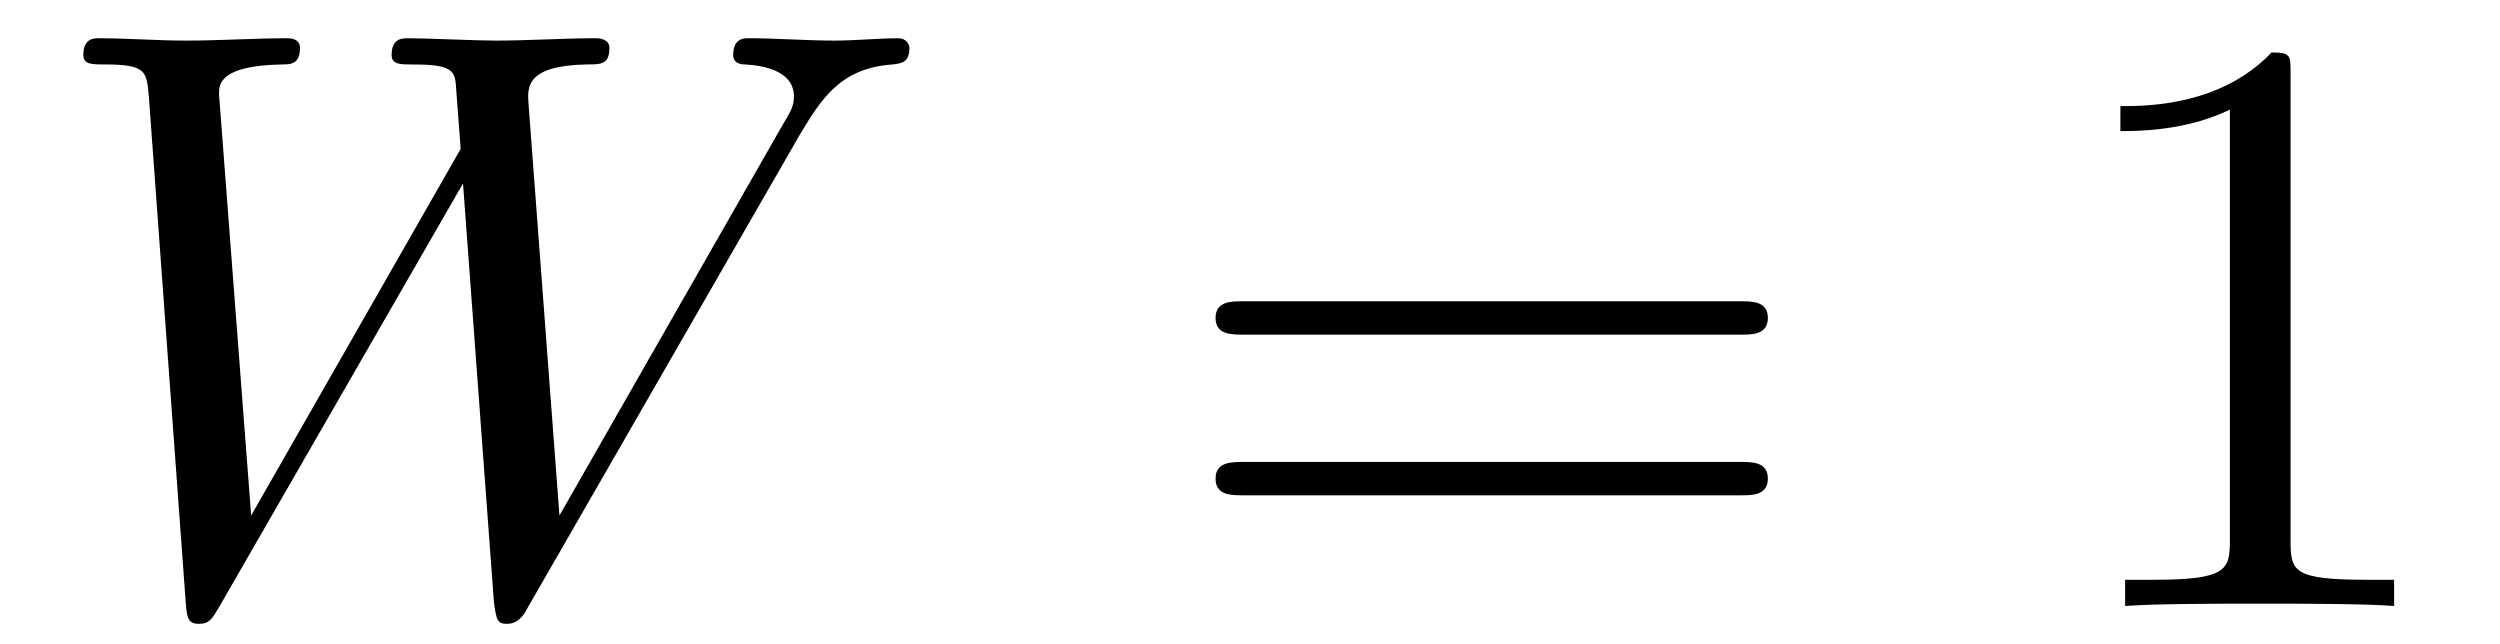
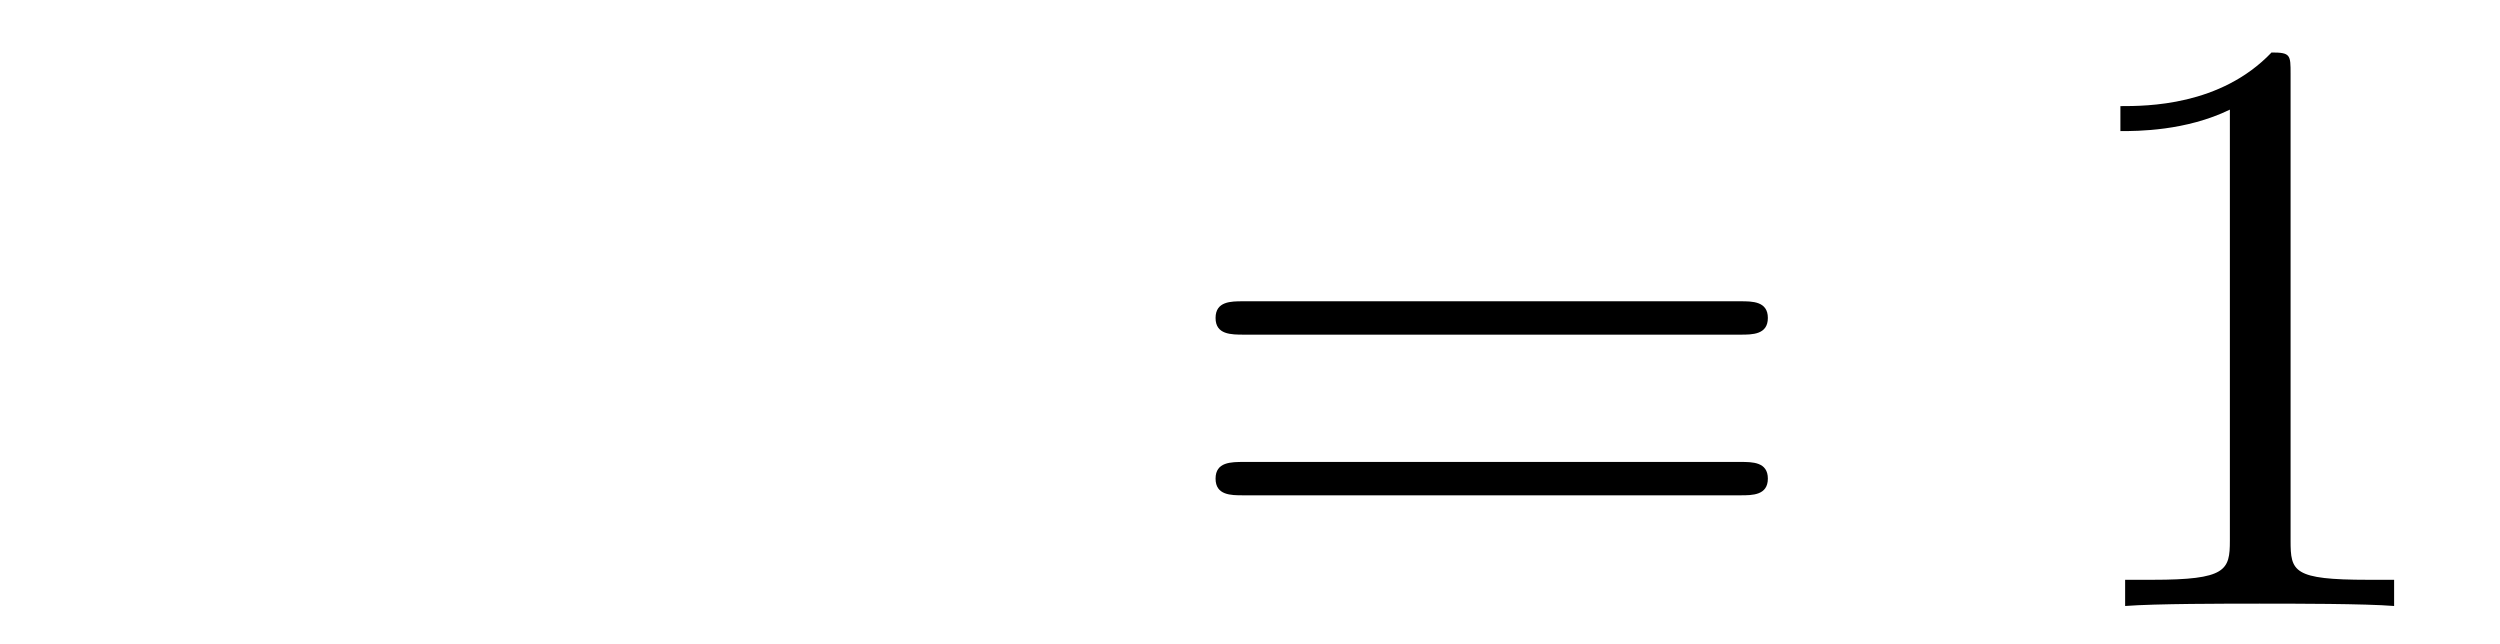
<svg xmlns="http://www.w3.org/2000/svg" xmlns:xlink="http://www.w3.org/1999/xlink" width="32.818" height="8.455" viewBox="0 0 32.818 8.455">
  <defs>
    <g>
      <g id="glyph-0-0">
</g>
      <g id="glyph-0-1">
        <path d="M 10 -6.188 C 10.281 -6.656 10.531 -7.062 11.219 -7.109 C 11.328 -7.125 11.438 -7.125 11.438 -7.328 C 11.438 -7.375 11.391 -7.453 11.297 -7.453 C 11.031 -7.453 10.734 -7.422 10.453 -7.422 C 10.094 -7.422 9.688 -7.453 9.328 -7.453 C 9.266 -7.453 9.125 -7.453 9.125 -7.234 C 9.125 -7.125 9.219 -7.109 9.281 -7.109 C 9.547 -7.094 9.922 -7.016 9.922 -6.688 C 9.922 -6.562 9.875 -6.484 9.781 -6.328 L 6.844 -1.188 L 6.438 -6.594 C 6.422 -6.812 6.406 -7.094 7.203 -7.109 C 7.391 -7.109 7.5 -7.109 7.5 -7.328 C 7.5 -7.438 7.375 -7.453 7.328 -7.453 C 6.891 -7.453 6.438 -7.422 6 -7.422 C 5.75 -7.422 5.109 -7.453 4.859 -7.453 C 4.781 -7.453 4.641 -7.453 4.641 -7.234 C 4.641 -7.109 4.75 -7.109 4.906 -7.109 C 5.391 -7.109 5.469 -7.047 5.484 -6.844 L 5.547 -6 L 2.797 -1.188 L 2.375 -6.719 C 2.375 -6.844 2.375 -7.094 3.203 -7.109 C 3.312 -7.109 3.438 -7.109 3.438 -7.328 C 3.438 -7.453 3.297 -7.453 3.281 -7.453 C 2.844 -7.453 2.391 -7.422 1.938 -7.422 C 1.562 -7.422 1.172 -7.453 0.797 -7.453 C 0.734 -7.453 0.594 -7.453 0.594 -7.234 C 0.594 -7.109 0.703 -7.109 0.875 -7.109 C 1.422 -7.109 1.422 -7.016 1.453 -6.703 L 1.938 -0.047 C 1.953 0.156 1.969 0.234 2.109 0.234 C 2.25 0.234 2.281 0.172 2.375 0.016 L 5.578 -5.547 L 5.984 -0.047 C 6.016 0.188 6.031 0.234 6.156 0.234 C 6.297 0.234 6.375 0.125 6.422 0.031 Z M 10 -6.188 " />
      </g>
      <g id="glyph-1-0">
</g>
      <g id="glyph-1-1">
        <path d="M 7.5 -3.562 C 7.656 -3.562 7.859 -3.562 7.859 -3.781 C 7.859 -4 7.656 -4 7.5 -4 L 0.969 -4 C 0.812 -4 0.609 -4 0.609 -3.781 C 0.609 -3.562 0.812 -3.562 0.984 -3.562 Z M 7.5 -1.453 C 7.656 -1.453 7.859 -1.453 7.859 -1.672 C 7.859 -1.891 7.656 -1.891 7.5 -1.891 L 0.984 -1.891 C 0.812 -1.891 0.609 -1.891 0.609 -1.672 C 0.609 -1.453 0.812 -1.453 0.969 -1.453 Z M 7.5 -1.453 " />
      </g>
      <g id="glyph-1-2">
        <path d="M 3.203 -6.984 C 3.203 -7.234 3.203 -7.266 2.953 -7.266 C 2.281 -6.562 1.312 -6.562 0.969 -6.562 L 0.969 -6.234 C 1.188 -6.234 1.828 -6.234 2.406 -6.516 L 2.406 -0.859 C 2.406 -0.469 2.359 -0.344 1.391 -0.344 L 1.031 -0.344 L 1.031 0 C 1.422 -0.031 2.359 -0.031 2.797 -0.031 C 3.234 -0.031 4.188 -0.031 4.562 0 L 4.562 -0.344 L 4.219 -0.344 C 3.234 -0.344 3.203 -0.453 3.203 -0.859 Z M 3.203 -6.984 " />
      </g>
    </g>
    <clipPath id="clip-0">
-       <path clip-rule="nonzero" d="M 1 0 L 12 0 L 12 8.453 L 1 8.453 Z M 1 0 " />
-     </clipPath>
+       </clipPath>
  </defs>
  <g clip-path="url(#clip-0)">
    <g fill="rgb(0%, 0%, 0%)" fill-opacity="1">
      <use xlink:href="#glyph-0-1" x="0.5" y="7.955" />
    </g>
  </g>
  <g fill="rgb(0%, 0%, 0%)" fill-opacity="1">
    <use xlink:href="#glyph-1-1" x="15.348" y="7.955" />
  </g>
  <g fill="rgb(0%, 0%, 0%)" fill-opacity="1">
    <use xlink:href="#glyph-1-2" x="26.866" y="7.955" />
  </g>
</svg>